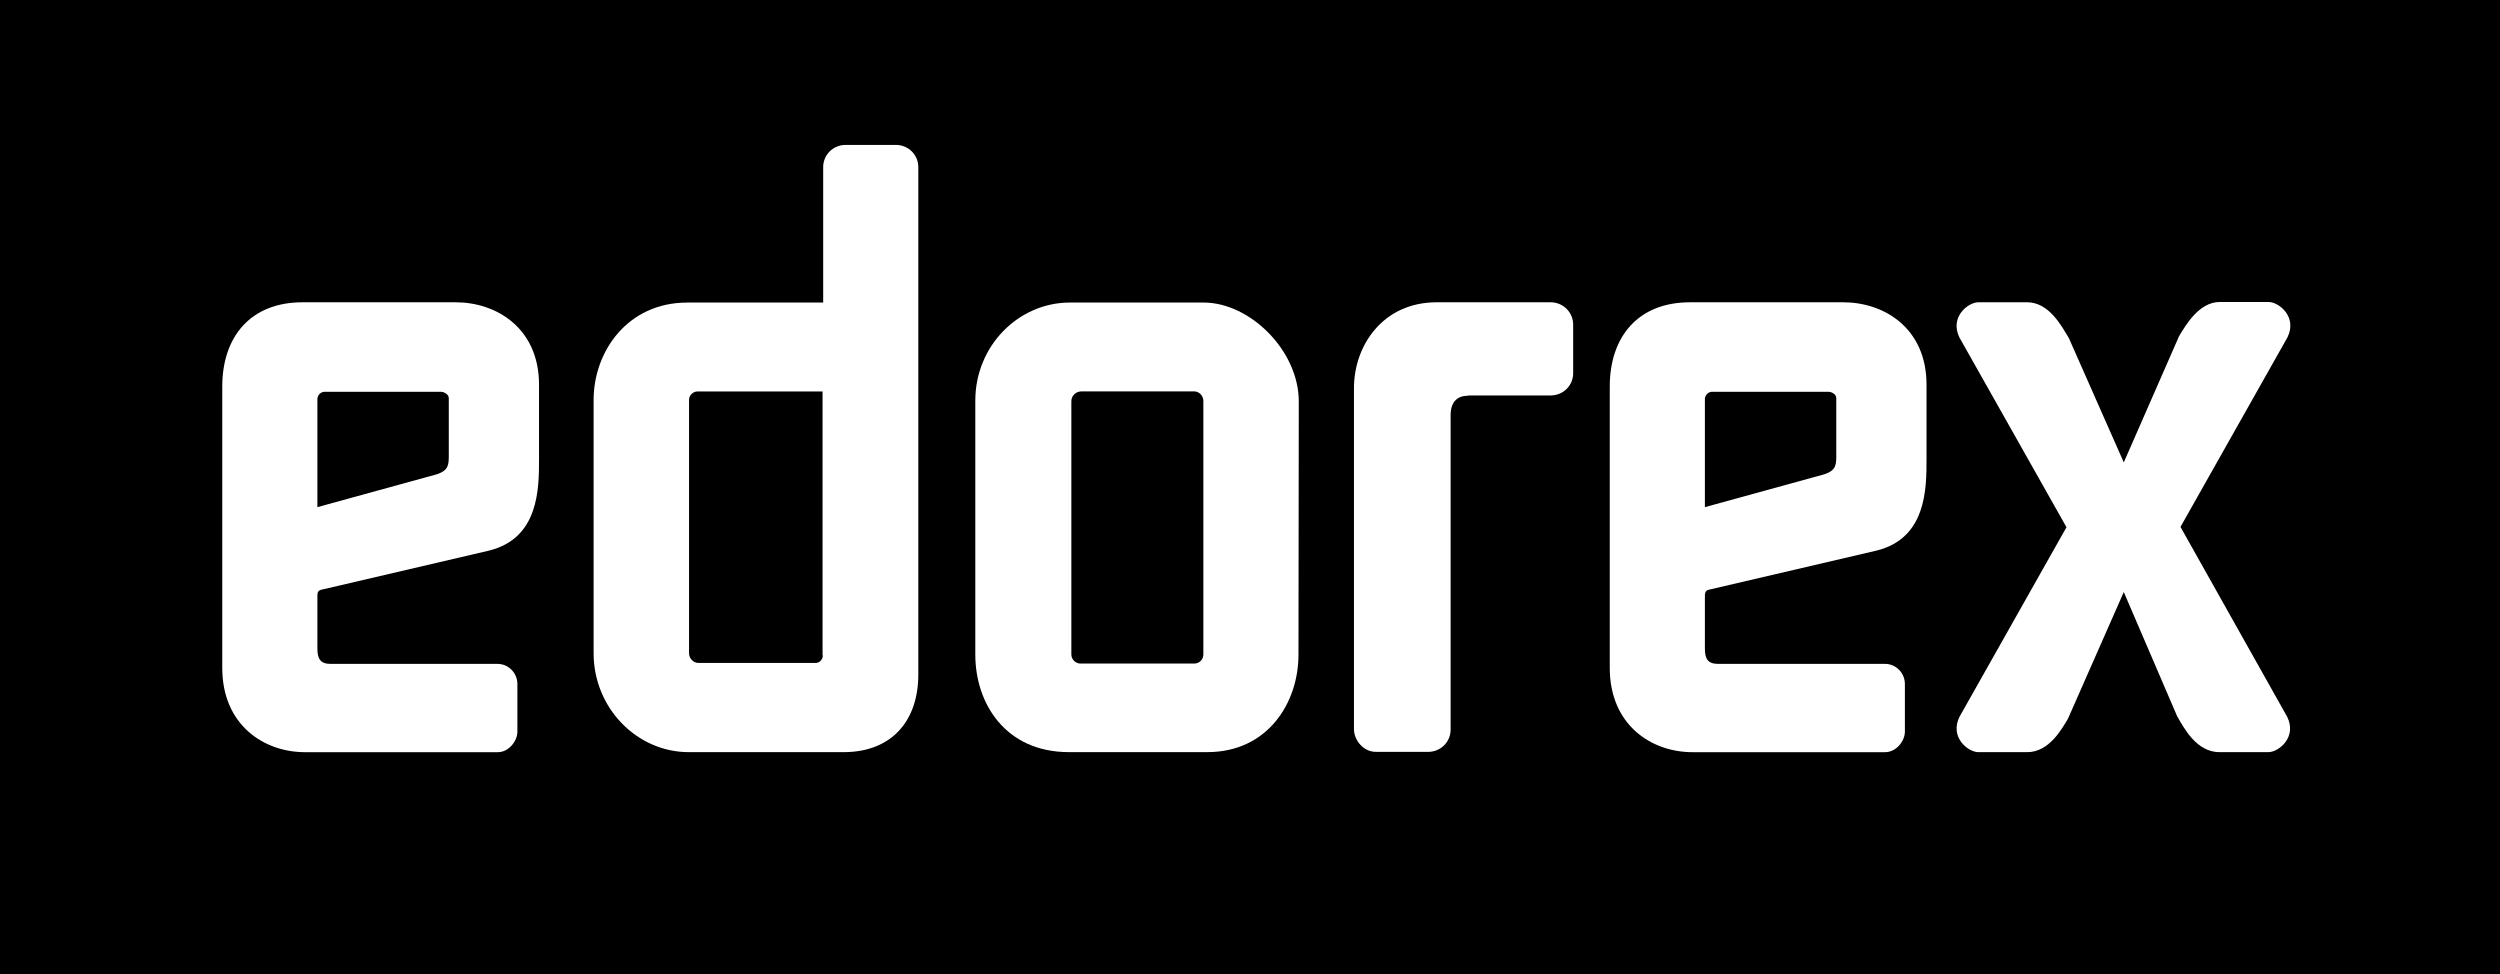
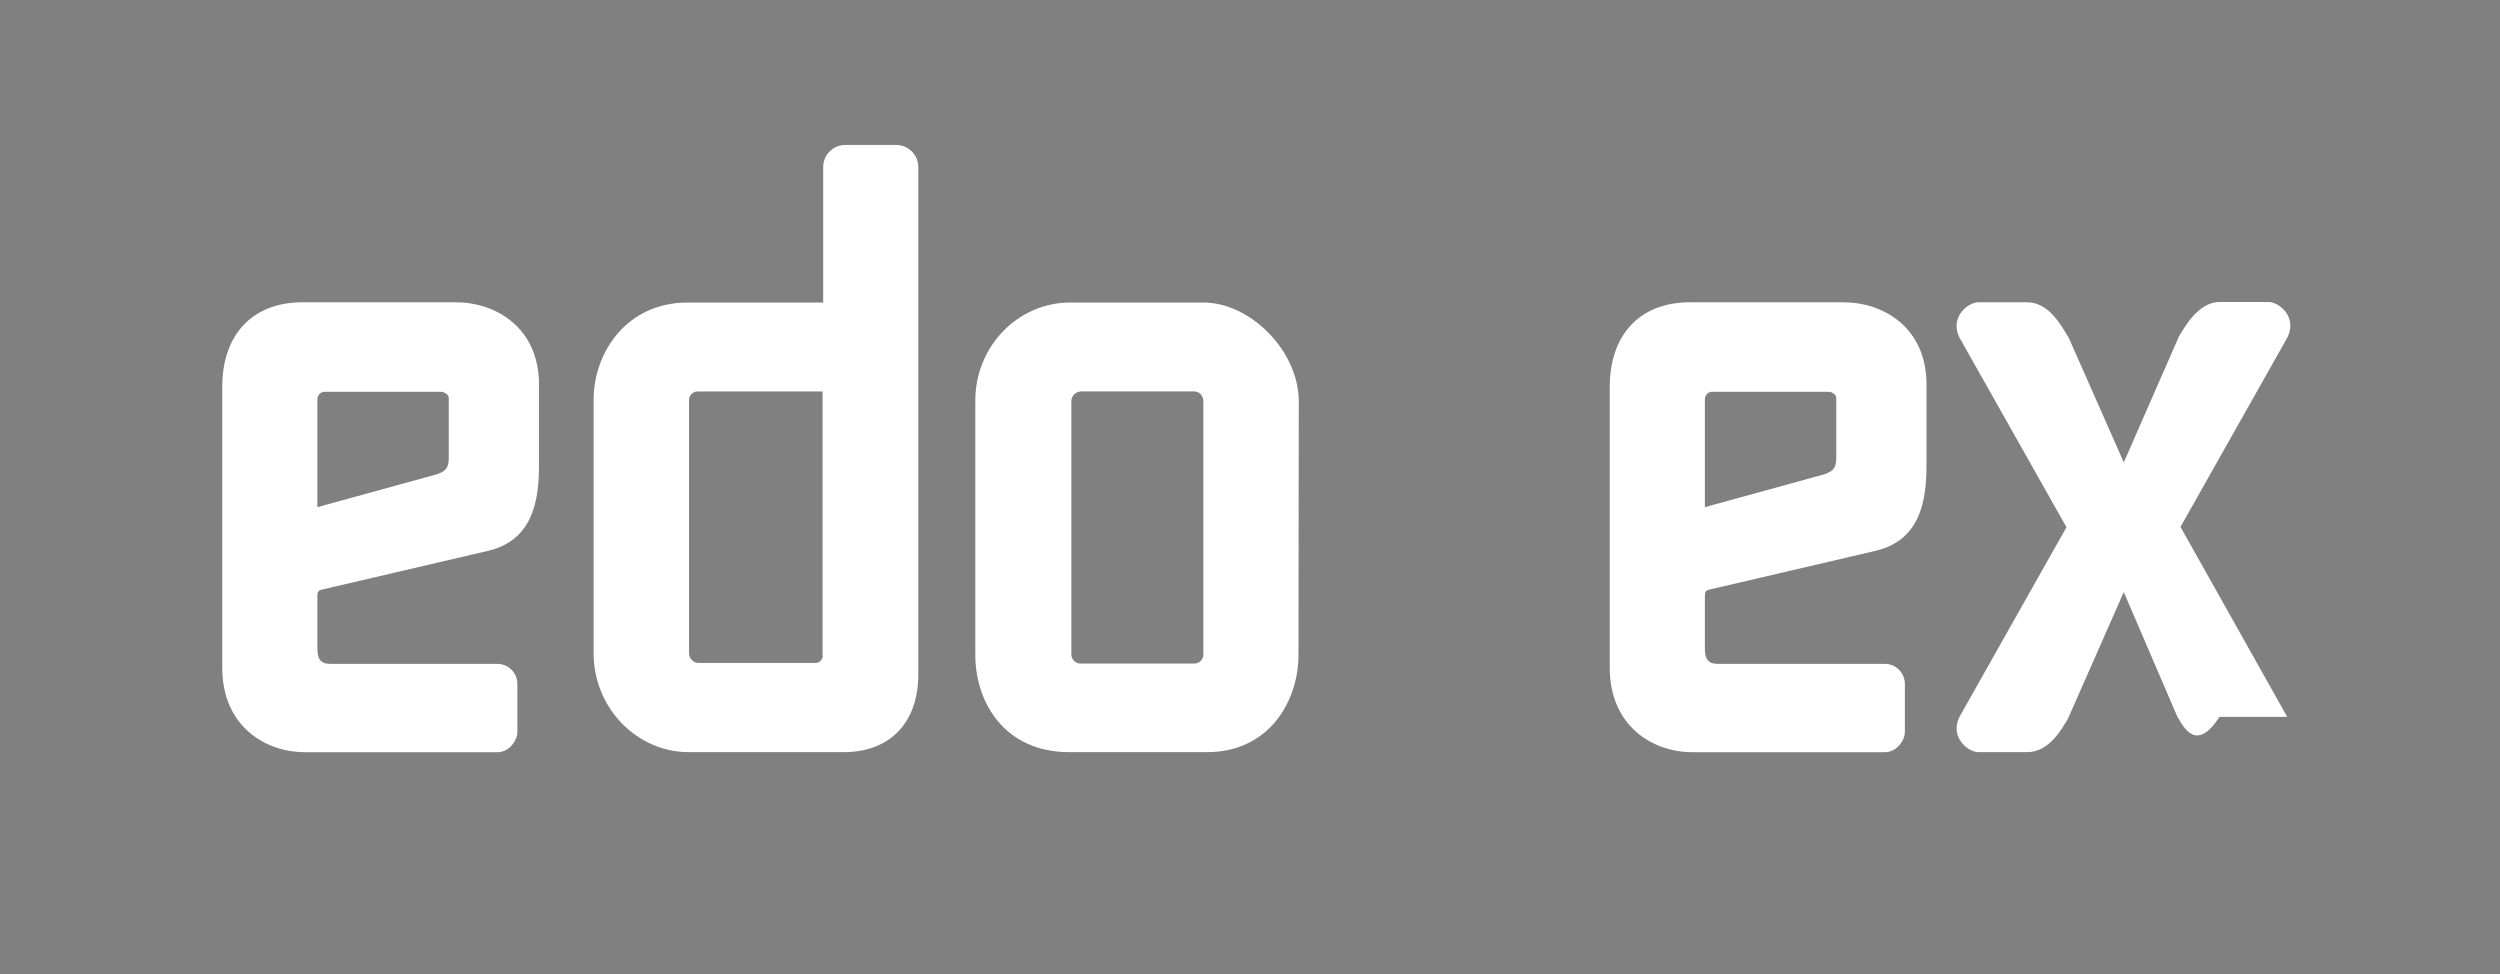
<svg xmlns="http://www.w3.org/2000/svg" width="154" height="60" viewBox="0 0 154 60" fill="none">
  <rect x="0" y="0" width="154" height="60" fill="#808080" stroke="none" />
  <g clip-path="url(#clip0_3036_350)">
-     <path d="M154 0H0V60H154V0Z" fill="black" />
    <path d="M19.551 39.94C19.551 40.596 19.739 40.896 20.377 40.896H30.65C31.326 40.896 31.871 41.459 31.871 42.134V42.152V45.077C31.871 45.64 31.345 46.334 30.669 46.334H18.781C16.264 46.334 13.691 44.665 13.691 41.14V23.815C13.691 20.74 15.438 18.621 18.631 18.621H28.077C30.538 18.621 33.204 20.177 33.204 23.702V28.277C33.204 30.096 33.204 33.171 30.106 33.921L19.739 36.34C19.551 36.434 19.551 36.546 19.551 36.79V39.94ZM26.913 29.215C27.645 28.971 27.645 28.615 27.645 28.015V24.527C27.645 24.284 27.345 24.134 27.157 24.134H20.039C19.795 24.115 19.57 24.302 19.551 24.565C19.551 24.584 19.551 24.584 19.551 24.602V31.24L26.913 29.215Z" fill="white" />
    <path d="M56.568 41.551C56.568 44.419 54.915 46.332 51.966 46.332H42.426C39.233 46.332 36.566 43.613 36.566 40.238V24.638C36.566 21.657 38.651 18.638 42.332 18.638H50.708V10.332C50.689 9.563 51.29 8.945 52.06 8.926H55.215C55.985 8.945 56.586 9.563 56.568 10.332V41.551ZM50.67 40.332V24.113H42.971C42.67 24.113 42.426 24.376 42.445 24.676V40.238C42.445 40.557 42.708 40.838 43.027 40.838H50.201C50.464 40.857 50.671 40.651 50.689 40.388C50.671 40.388 50.67 40.351 50.67 40.332Z" fill="white" />
    <path d="M79.986 40.331C79.986 43.293 78.09 46.331 74.371 46.331H65.845C61.92 46.331 60.079 43.312 60.079 40.331V24.674C60.079 21.299 62.746 18.637 65.901 18.637H74.146C77 18.637 80.005 21.599 80.005 24.73L79.986 40.331ZM74.127 24.674C74.108 24.374 73.883 24.131 73.601 24.112H66.577C66.258 24.131 65.995 24.393 65.995 24.712V40.312C65.995 40.612 66.239 40.855 66.521 40.874H73.601C73.901 40.855 74.127 40.612 74.127 40.312V24.674Z" fill="white" />
-     <path d="M90.428 24.377C89.846 24.377 89.358 24.677 89.358 25.577V44.909C89.376 45.677 88.775 46.296 88.005 46.315H84.757C83.987 46.315 83.404 45.602 83.404 44.909V23.909C83.404 21.284 85.188 18.621 88.494 18.621H95.555C96.325 18.64 96.926 19.277 96.907 20.027V22.952C96.926 23.721 96.325 24.34 95.555 24.359H90.428V24.377Z" fill="white" />
    <path d="M105.021 39.94C105.021 40.596 105.208 40.896 105.847 40.896H116.12C116.796 40.896 117.341 41.459 117.341 42.134V42.152V45.077C117.341 45.64 116.815 46.334 116.12 46.334H104.251C101.734 46.334 99.161 44.665 99.161 41.14V23.815C99.161 20.74 100.908 18.621 104.1 18.621H113.547C116.026 18.621 118.674 20.177 118.674 23.702V28.277C118.674 30.096 118.674 33.171 115.575 33.921L105.208 36.34C105.021 36.434 105.021 36.546 105.021 36.79V39.94ZM112.383 29.215C113.115 28.971 113.115 28.615 113.115 28.015V24.527C113.115 24.284 112.833 24.134 112.627 24.134H105.509C105.265 24.115 105.039 24.302 105.021 24.565C105.021 24.584 105.021 24.584 105.021 24.602V31.24L112.383 29.215Z" fill="white" />
-     <path d="M140.892 44.158C141.511 45.414 140.366 46.333 139.727 46.333H136.722C135.314 46.333 134.544 44.87 134.112 44.12L130.825 36.47L127.388 44.27C126.994 44.927 126.224 46.333 124.872 46.333H121.867C121.247 46.333 120.083 45.433 120.703 44.158L127.295 32.477L120.703 20.795C120.083 19.539 121.228 18.62 121.867 18.62H124.872C126.224 18.62 126.994 20.083 127.445 20.833L130.825 28.483L134.225 20.72C134.619 20.064 135.445 18.602 136.741 18.602H139.746C140.366 18.602 141.53 19.502 140.91 20.777L134.318 32.458L140.892 44.158Z" fill="white" />
+     <path d="M140.892 44.158H136.722C135.314 46.333 134.544 44.87 134.112 44.12L130.825 36.47L127.388 44.27C126.994 44.927 126.224 46.333 124.872 46.333H121.867C121.247 46.333 120.083 45.433 120.703 44.158L127.295 32.477L120.703 20.795C120.083 19.539 121.228 18.62 121.867 18.62H124.872C126.224 18.62 126.994 20.083 127.445 20.833L130.825 28.483L134.225 20.72C134.619 20.064 135.445 18.602 136.741 18.602H139.746C140.366 18.602 141.53 19.502 140.91 20.777L134.318 32.458L140.892 44.158Z" fill="white" />
  </g>
  <defs>
    <clipPath id="clip0_3036_350">
      <rect width="154" height="60" fill="white" />
    </clipPath>
  </defs>
</svg>